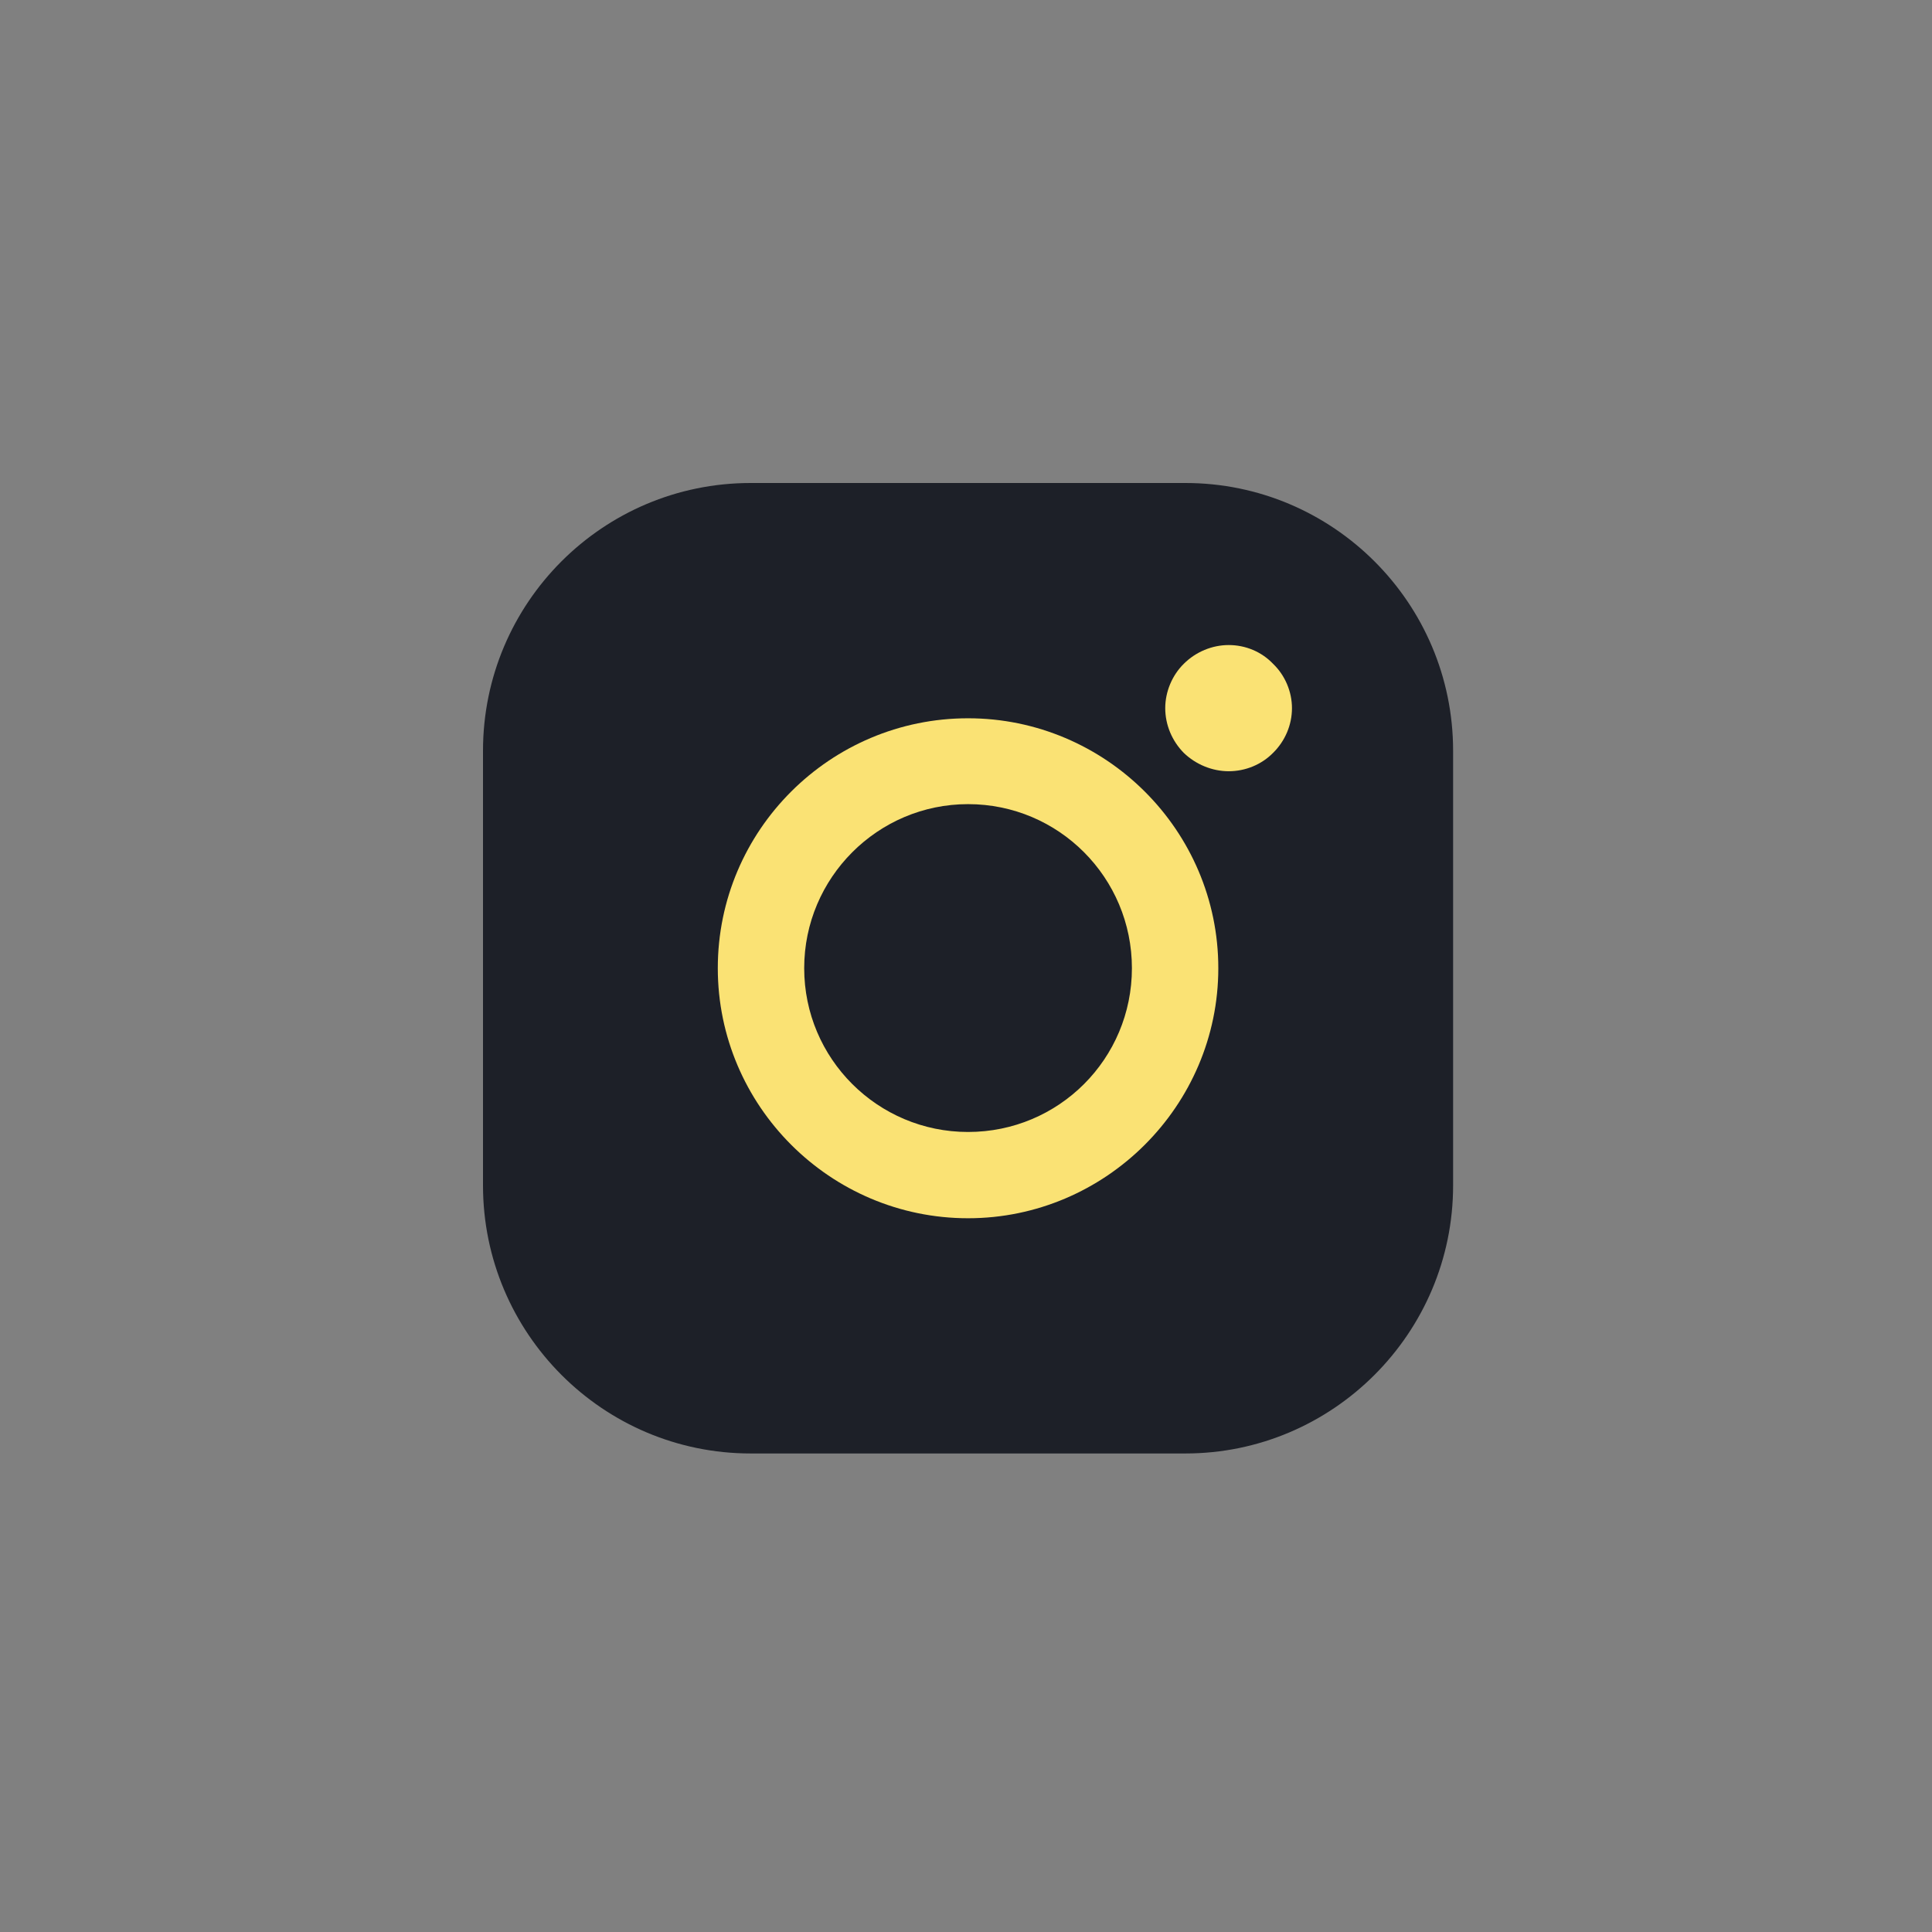
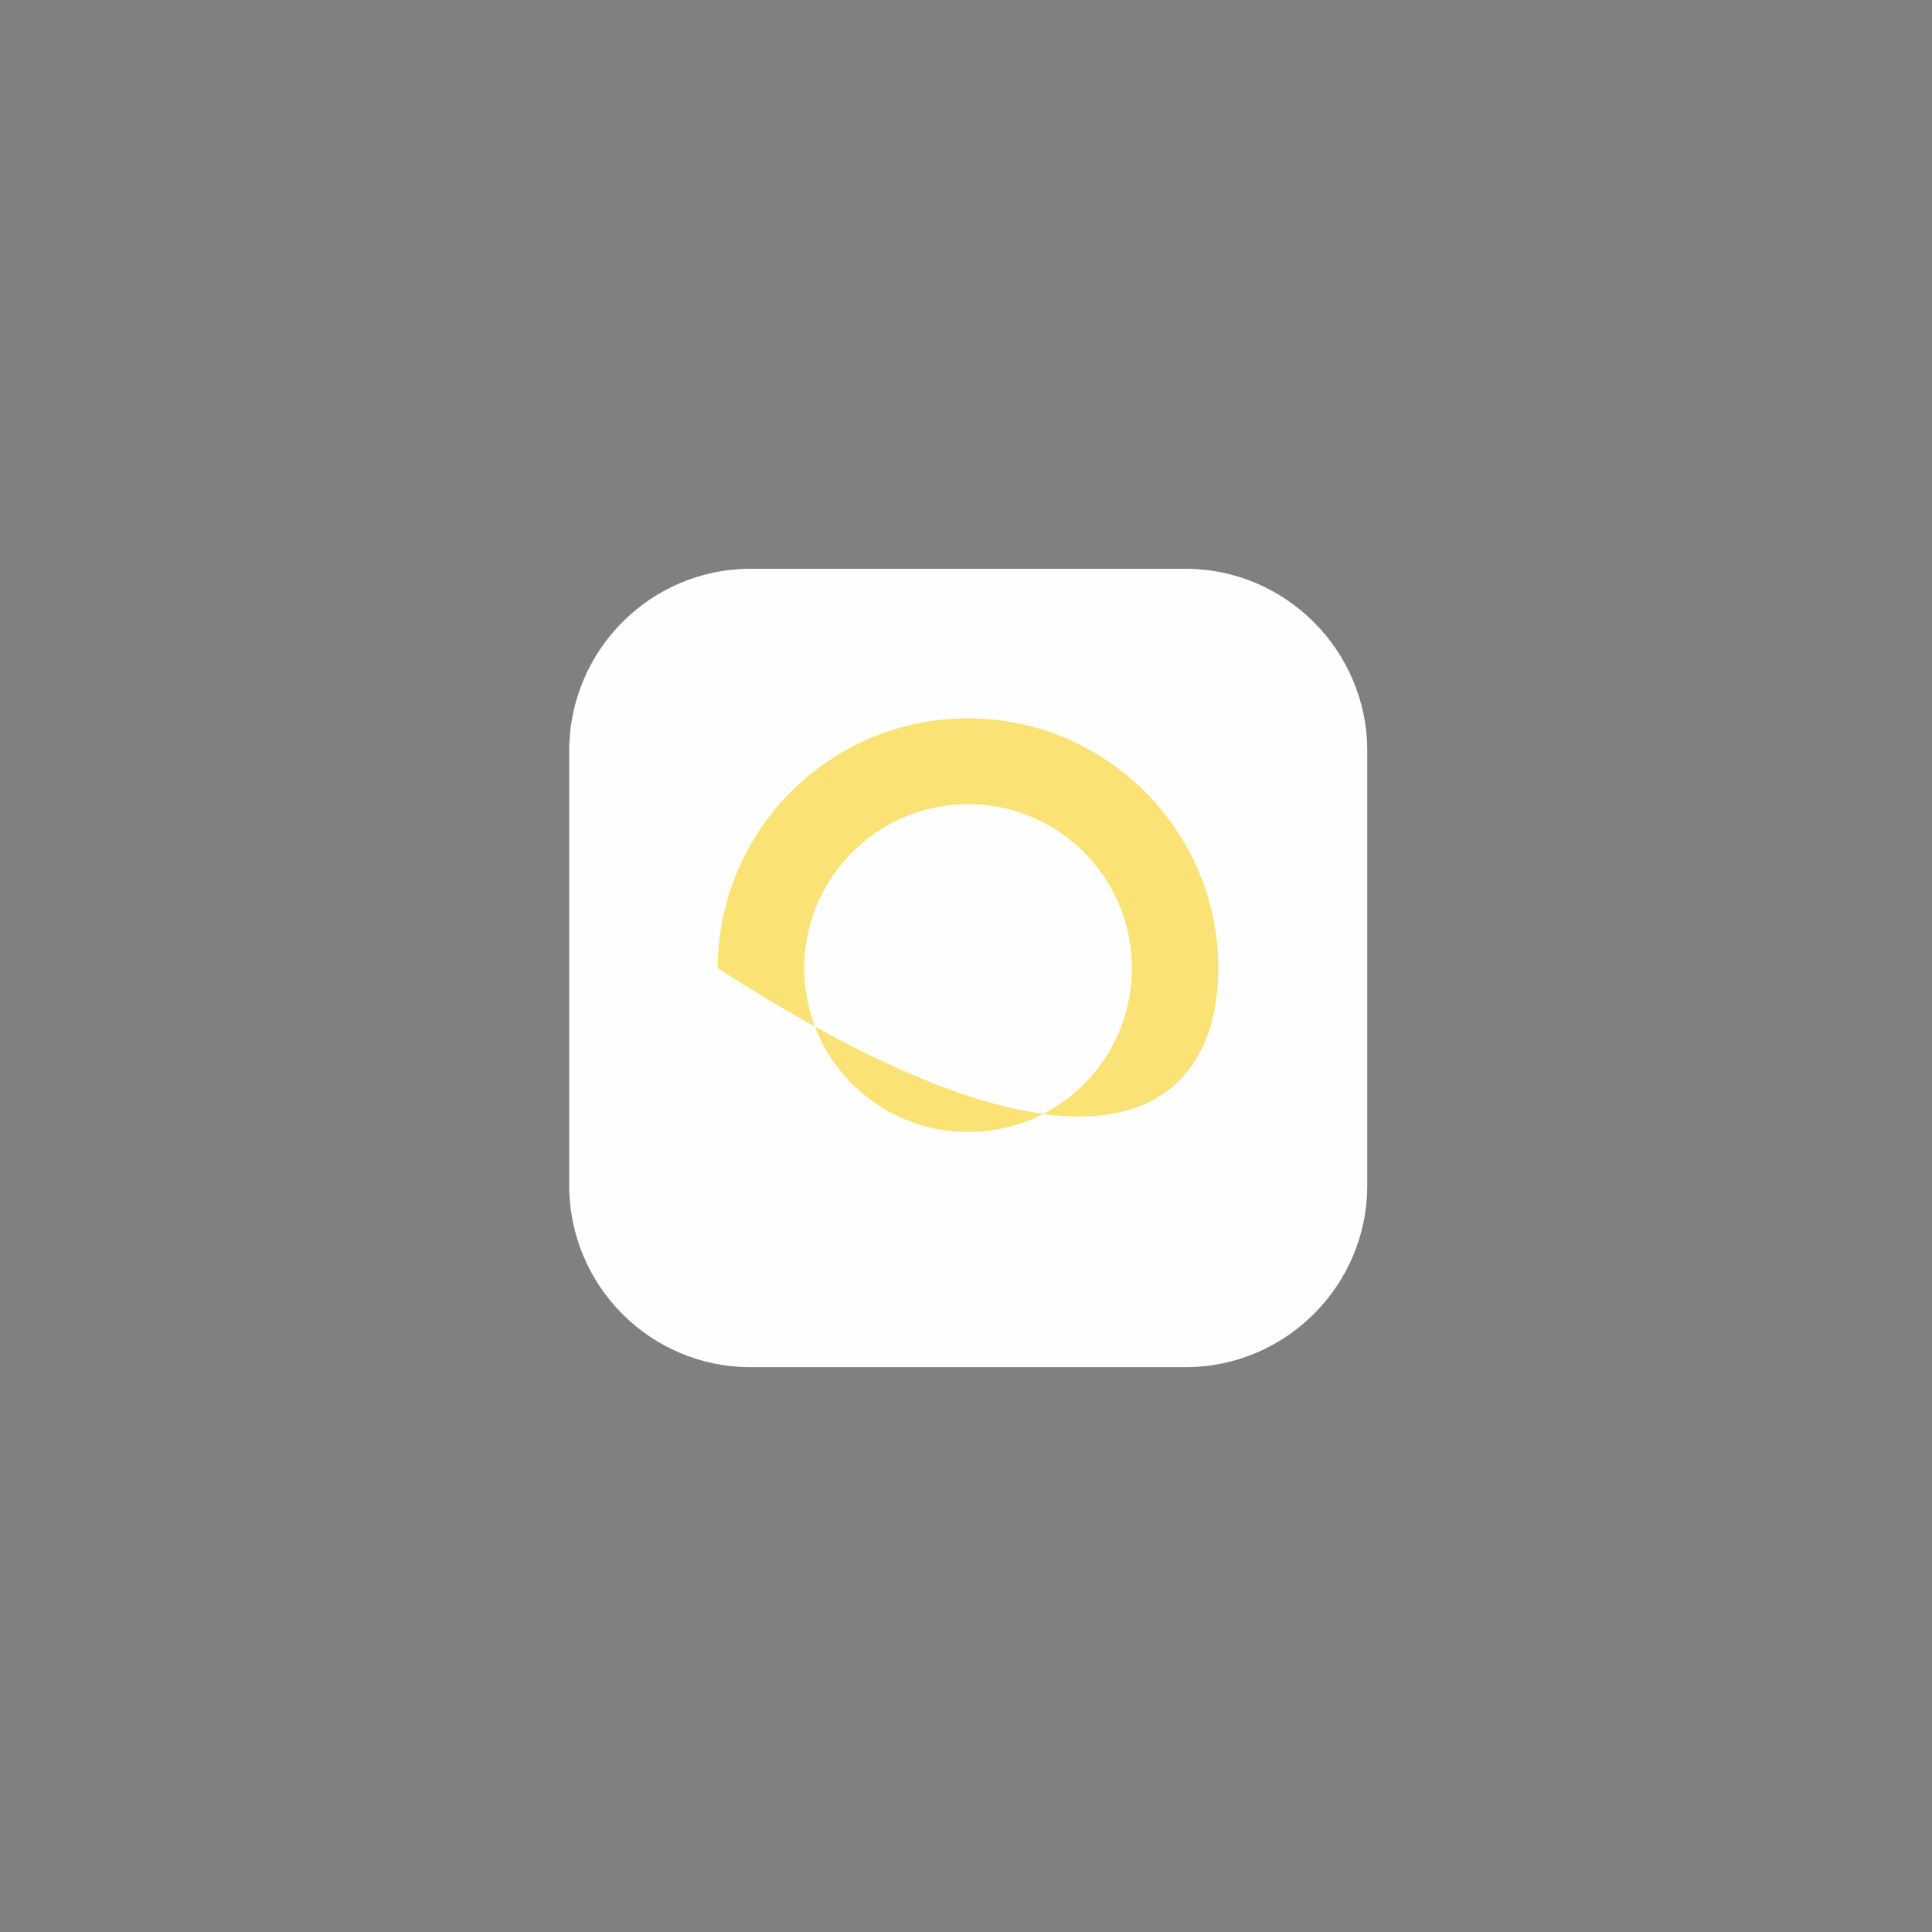
<svg xmlns="http://www.w3.org/2000/svg" width="32px" height="32px" viewBox="0 0 32 32" version="1.1">
  <rect x="0" y="0" width="32" height="32" fill="#808080" stroke="none" />
  <title>insta_hover</title>
  <desc>Created with Sketch.</desc>
  <defs />
  <g id="Home" stroke="none" stroke-width="1" fill="none" fill-rule="evenodd">
    <g id="home_IT_Academy" transform="translate(-1244, -1611)">
      <g id="content" transform="translate(-304, 555)">
        <g id="footer" transform="translate(304, 1029)">
          <g id="insta_hover" transform="translate(1244, 27)">
            <rect id="Rectangle-10" x="0" y="0" width="32" height="32" />
            <g id="Page-1" transform="translate(8, 8)">
              <path d="M14.646,11.634 C14.646,13.296 13.294,14.645 11.634,14.645 L4.433,14.645 C2.771,14.645 1.428,13.296 1.428,11.634 L1.428,4.436 C1.428,2.777 2.771,1.421 4.433,1.421 L11.634,1.421 C13.294,1.421 14.646,2.777 14.646,4.436 L14.646,11.634 Z" id="Fill-1" fill="#FEFEFE" />
-               <path d="M11.634,-0 L4.433,-0 C1.986,-0 0,1.985 0,4.436 L0,11.634 C0,14.082 1.986,16.074 4.433,16.074 L11.634,16.074 C14.076,16.074 16.068,14.082 16.068,11.634 L16.068,4.436 C16.068,1.985 14.076,-0 11.634,-0 L11.634,-0 Z" id="Path" fill="#1D2028" />
-               <path d="M8.034,10.749 C6.539,10.749 5.32,9.537 5.32,8.036 C5.32,6.538 6.539,5.319 8.034,5.319 C9.538,5.319 10.748,6.538 10.748,8.036 C10.748,9.537 9.538,10.749 8.034,10.749 M8.034,3.897 C5.751,3.897 3.889,5.752 3.889,8.036 C3.889,10.316 5.751,12.178 8.034,12.178 C10.311,12.178 12.179,10.316 12.179,8.036 C12.179,5.752 10.311,3.897 8.034,3.897" id="Fill-4" fill="#fae274" />
-               <path d="M12.351,2.684 C12.079,2.684 11.807,2.795 11.607,2.995 C11.414,3.185 11.3,3.457 11.3,3.729 C11.3,4.008 11.414,4.274 11.607,4.47 C11.807,4.663 12.079,4.774 12.351,4.774 C12.63,4.774 12.896,4.663 13.086,4.47 C13.285,4.274 13.399,4.008 13.399,3.729 C13.399,3.457 13.285,3.185 13.086,2.995 C12.896,2.795 12.63,2.684 12.351,2.684" id="Fill-6" fill="#fae274" />
+               <path d="M8.034,10.749 C6.539,10.749 5.32,9.537 5.32,8.036 C5.32,6.538 6.539,5.319 8.034,5.319 C9.538,5.319 10.748,6.538 10.748,8.036 C10.748,9.537 9.538,10.749 8.034,10.749 M8.034,3.897 C5.751,3.897 3.889,5.752 3.889,8.036 C10.311,12.178 12.179,10.316 12.179,8.036 C12.179,5.752 10.311,3.897 8.034,3.897" id="Fill-4" fill="#fae274" />
            </g>
          </g>
        </g>
      </g>
    </g>
  </g>
</svg>